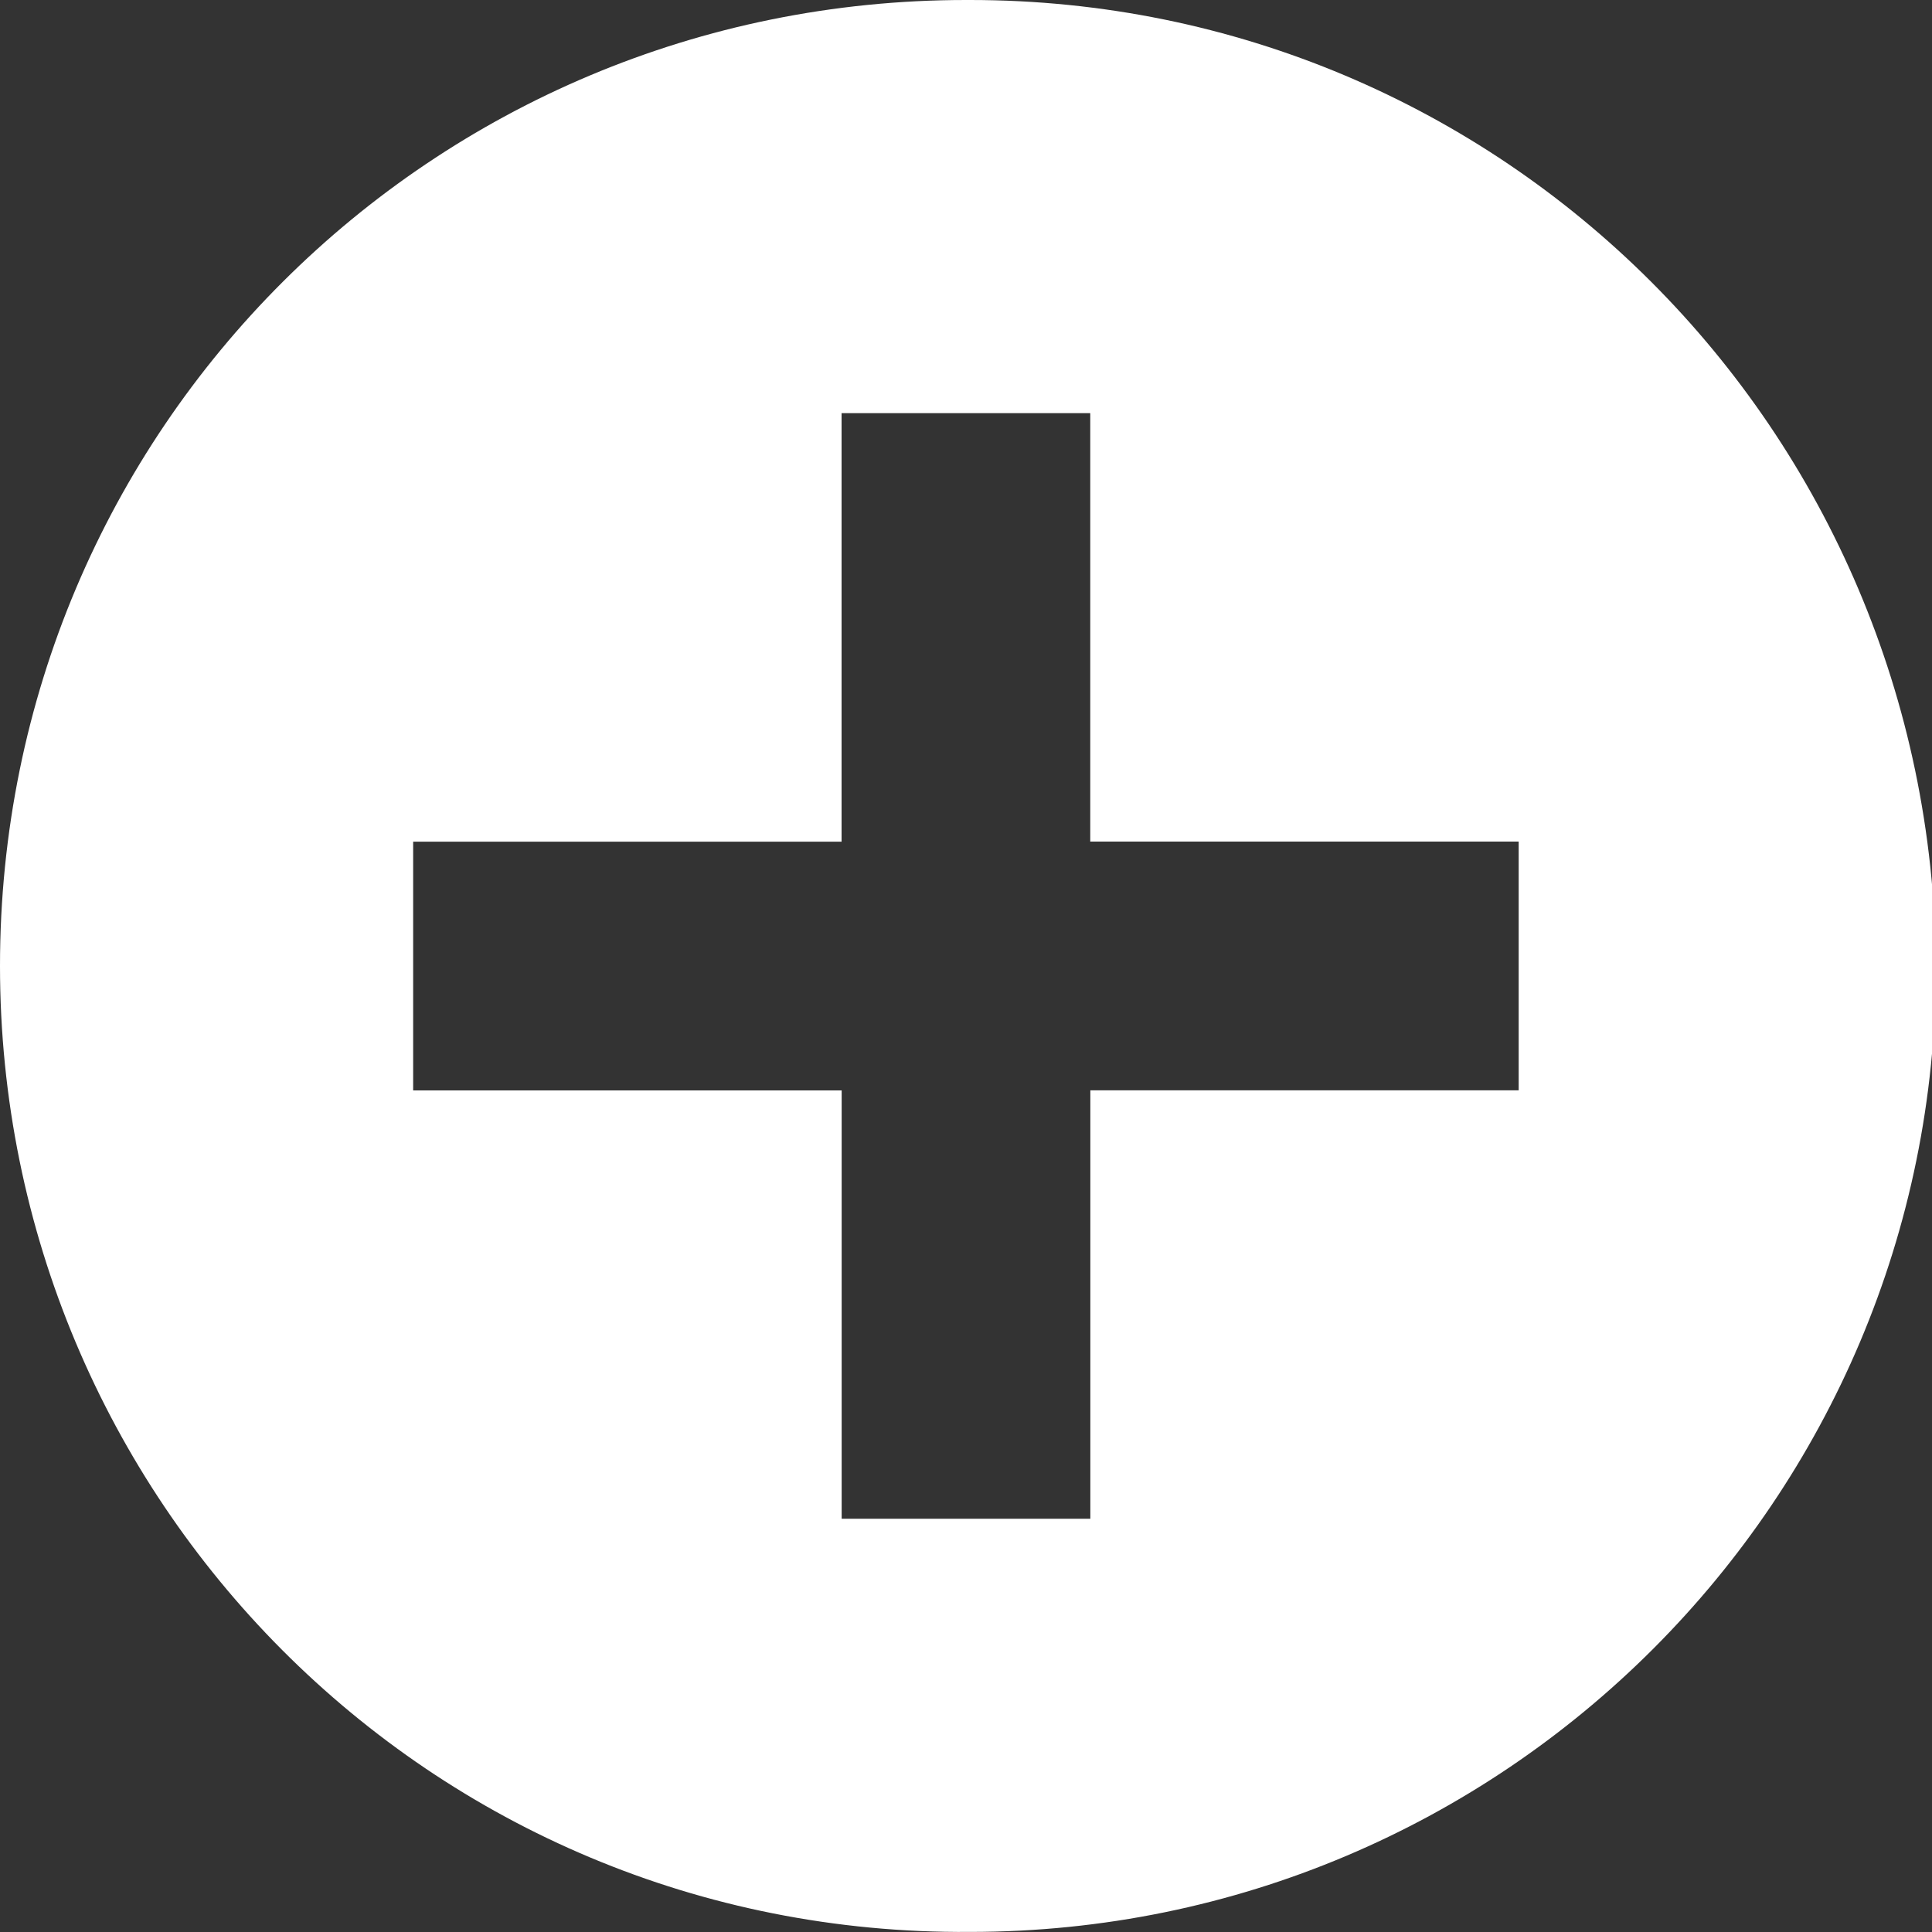
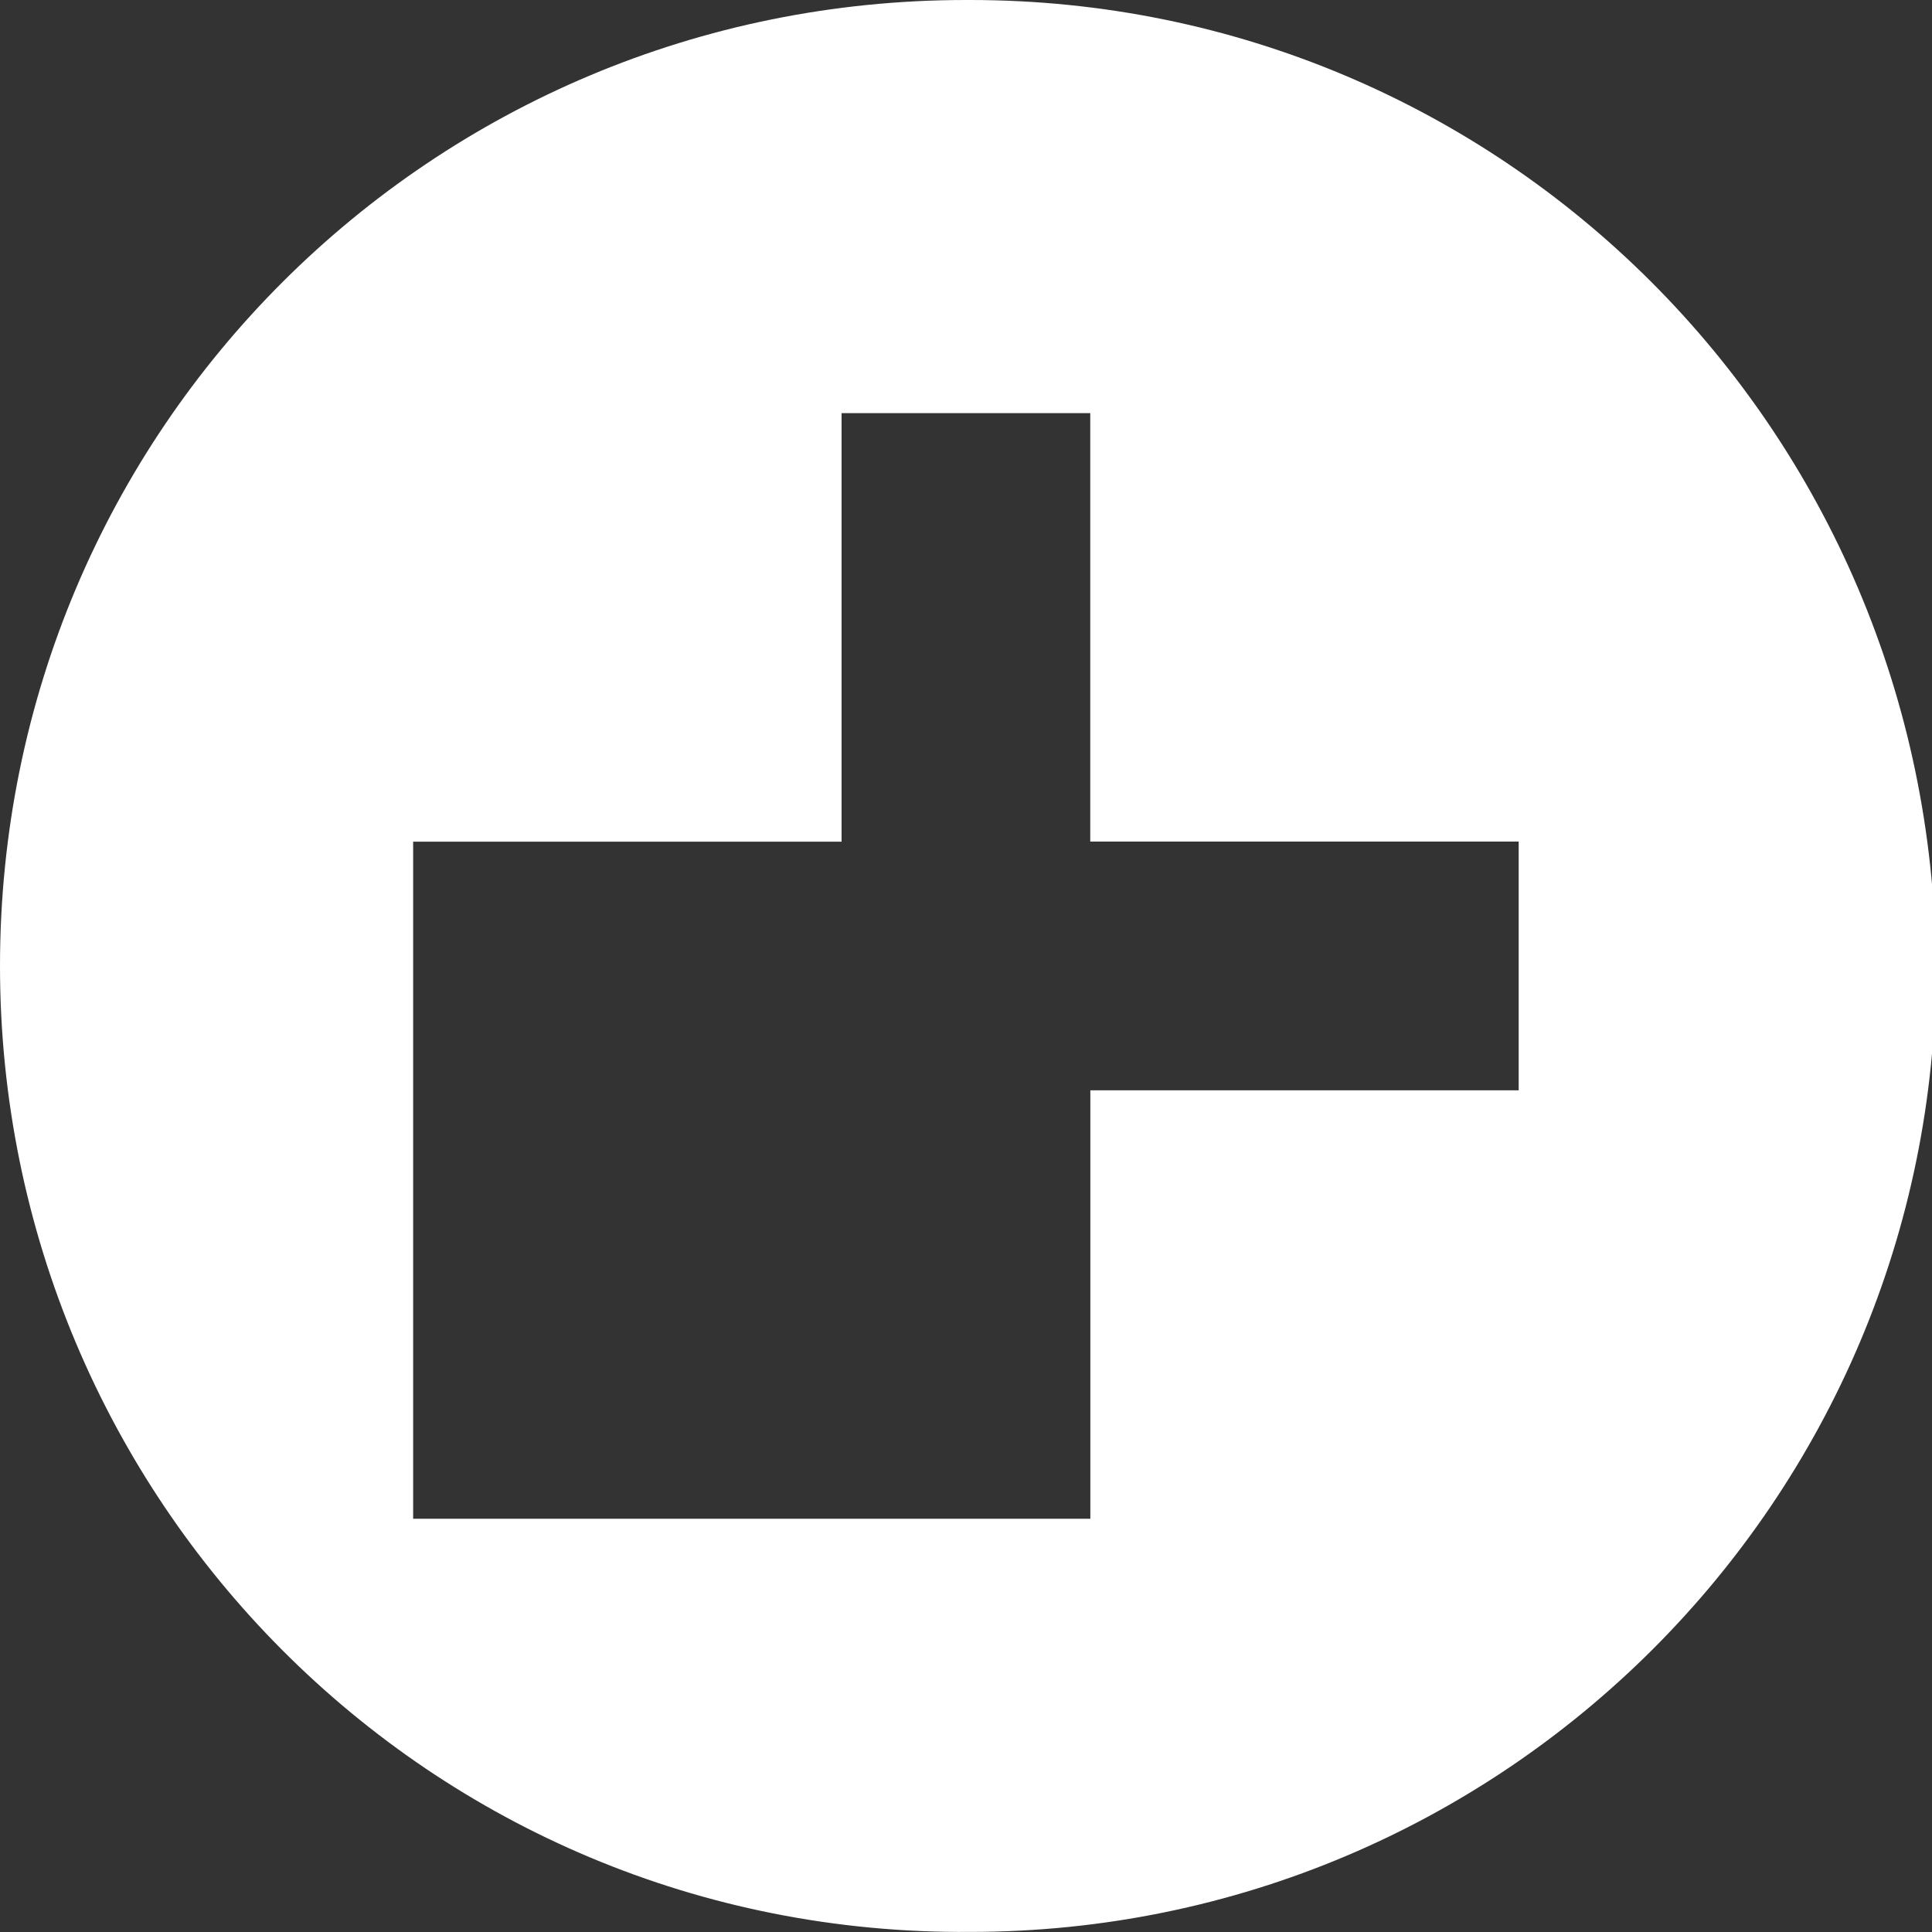
<svg xmlns="http://www.w3.org/2000/svg" version="1.1" baseProfile="tiny" x="0px" y="0px" width="22.507px" height="22.507px" viewBox="0 0 22.507 22.507" xml:space="preserve">
  <rect x="0" y="0" width="22.507" height="22.507" fill="#333333" stroke="none" />
  <style>.style0{fill:	#fff;}</style>
-   <path d="M11.253 0C5.038 0 0 5 0 11.253c0 6.2 5 11.3 11.3 11.253c6.216 0 11.253-5.039 11.253-11.253 C22.507 5 17.5 0 11.3 0z M17.693 12.702h-4.991v4.991l-2.897 0v-4.99H4.813V9.805h4.991V4.813h2.897v4.991h4.991V12.702z" class="style0" />
+   <path d="M11.253 0C5.038 0 0 5 0 11.253c0 6.2 5 11.3 11.3 11.253c6.216 0 11.253-5.039 11.253-11.253 C22.507 5 17.5 0 11.3 0z M17.693 12.702h-4.991v4.991l-2.897 0H4.813V9.805h4.991V4.813h2.897v4.991h4.991V12.702z" class="style0" />
</svg>